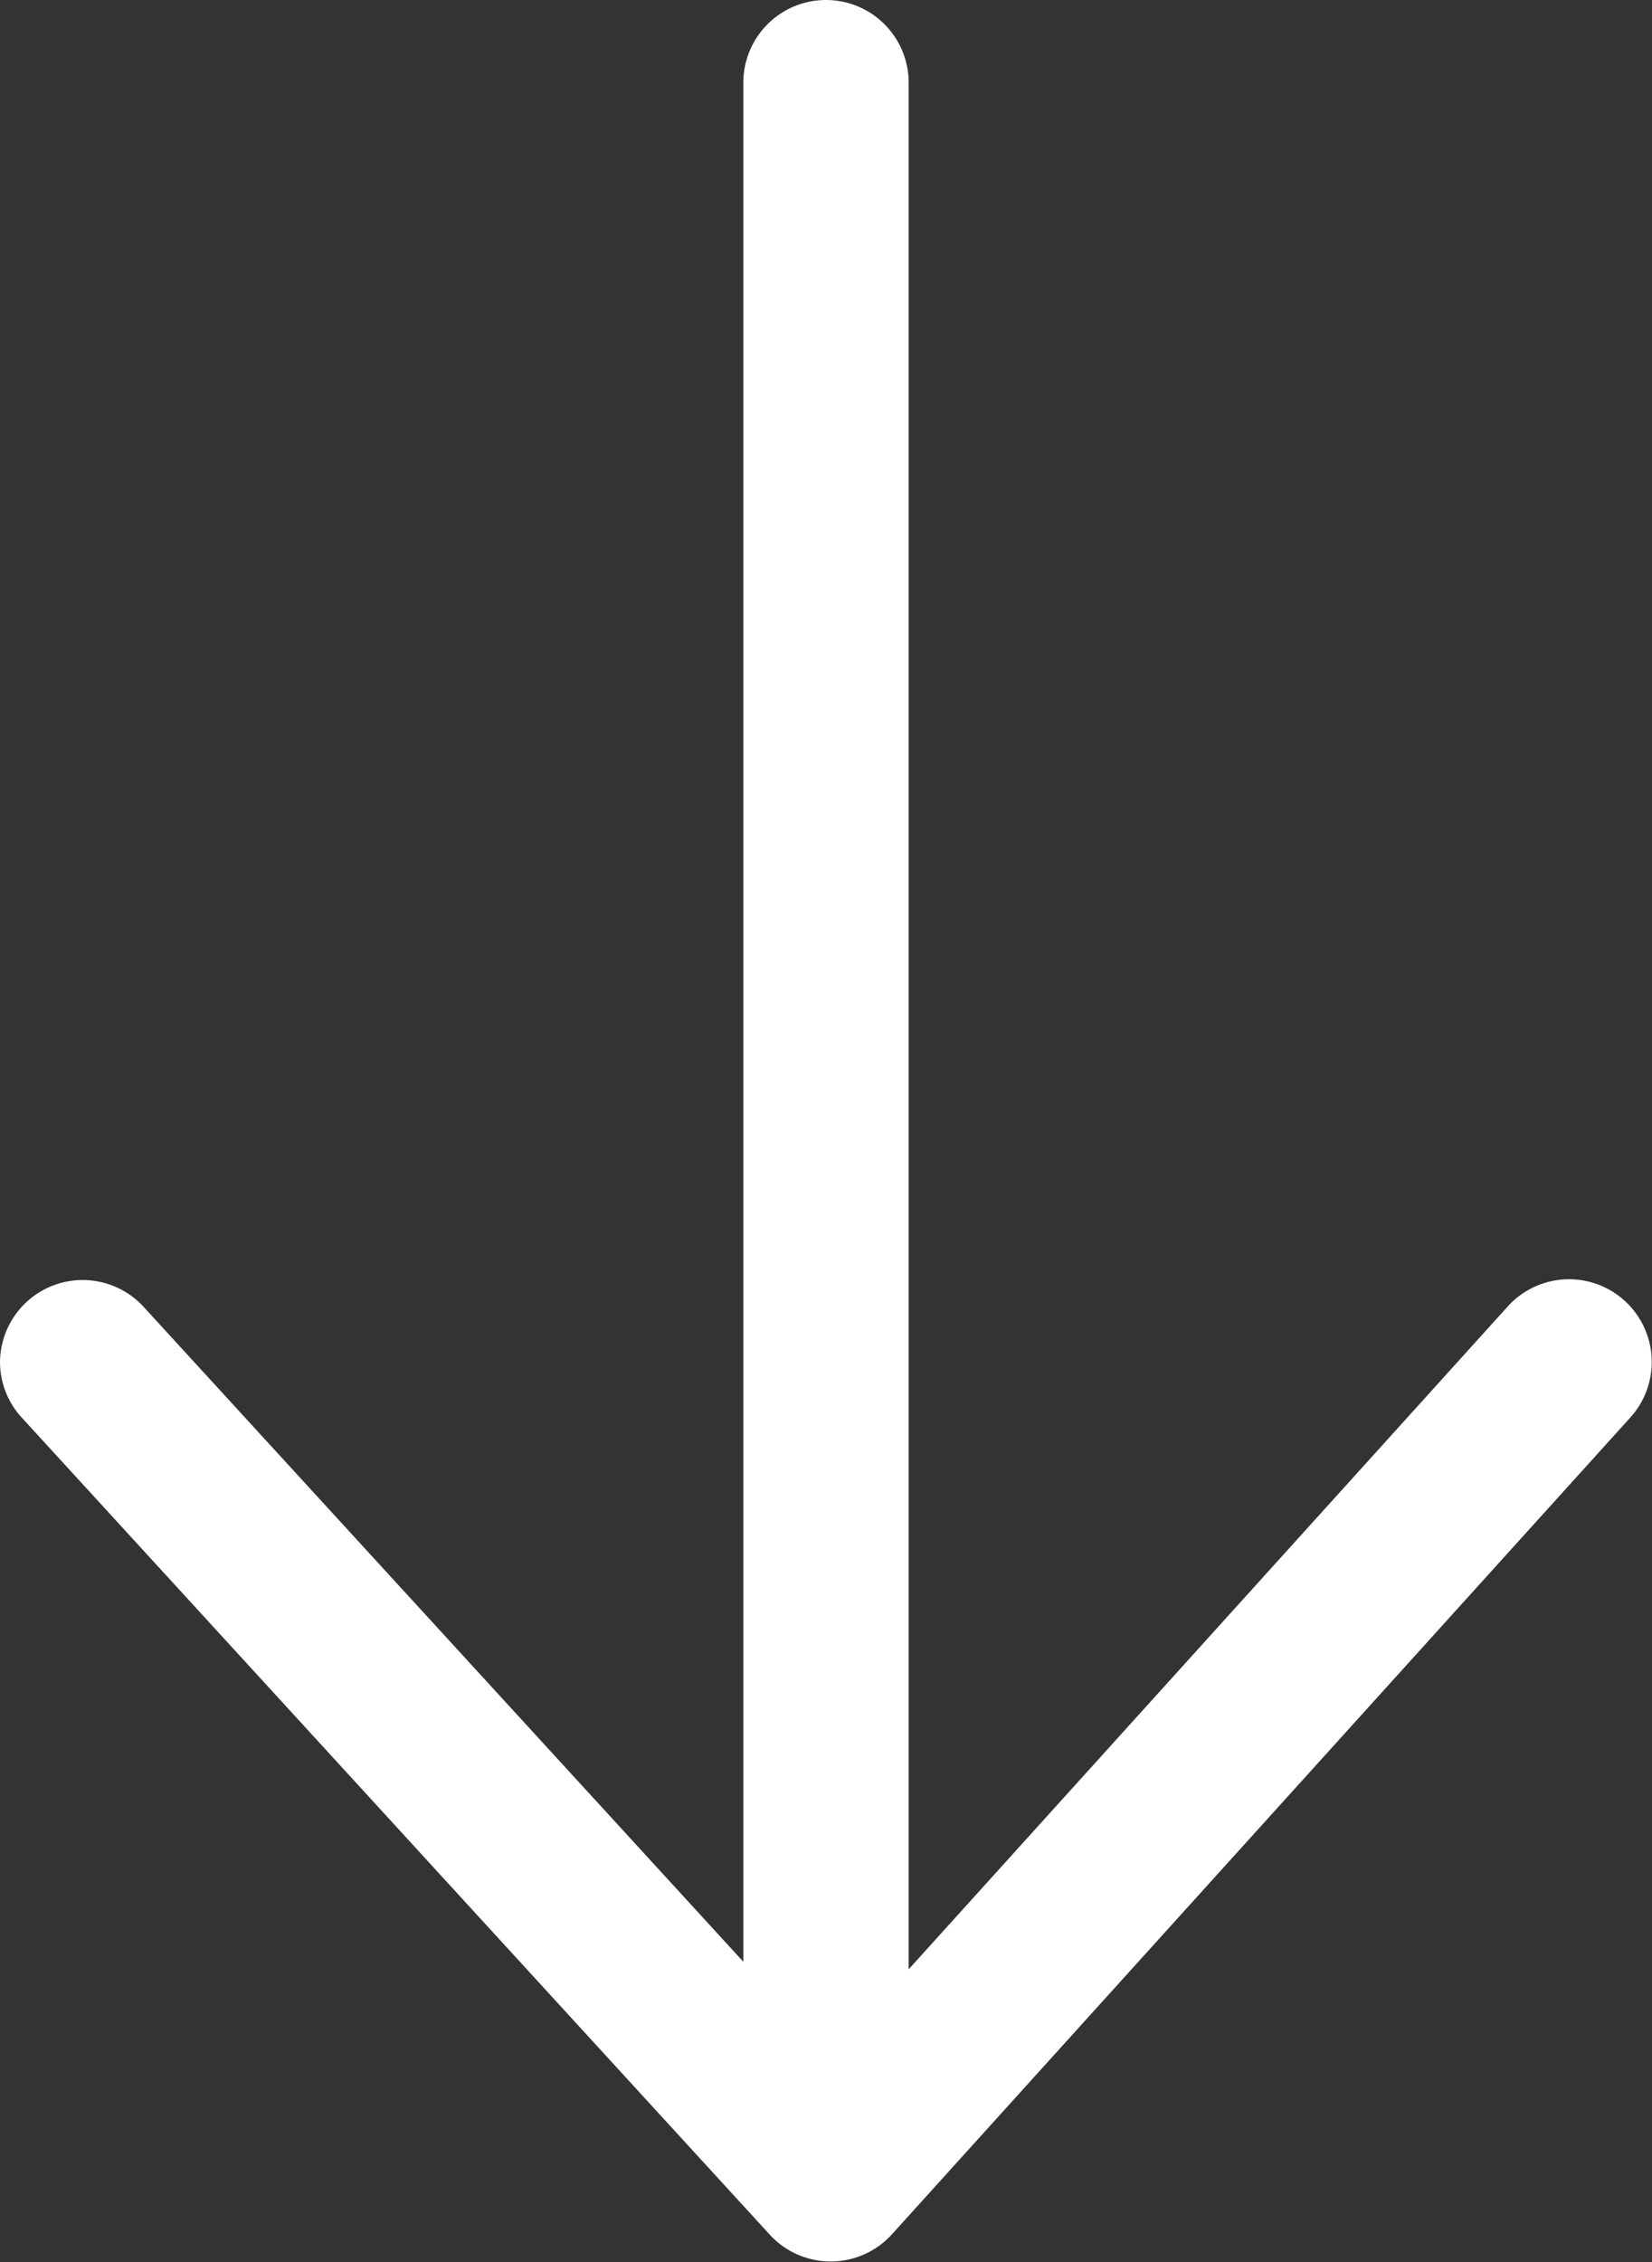
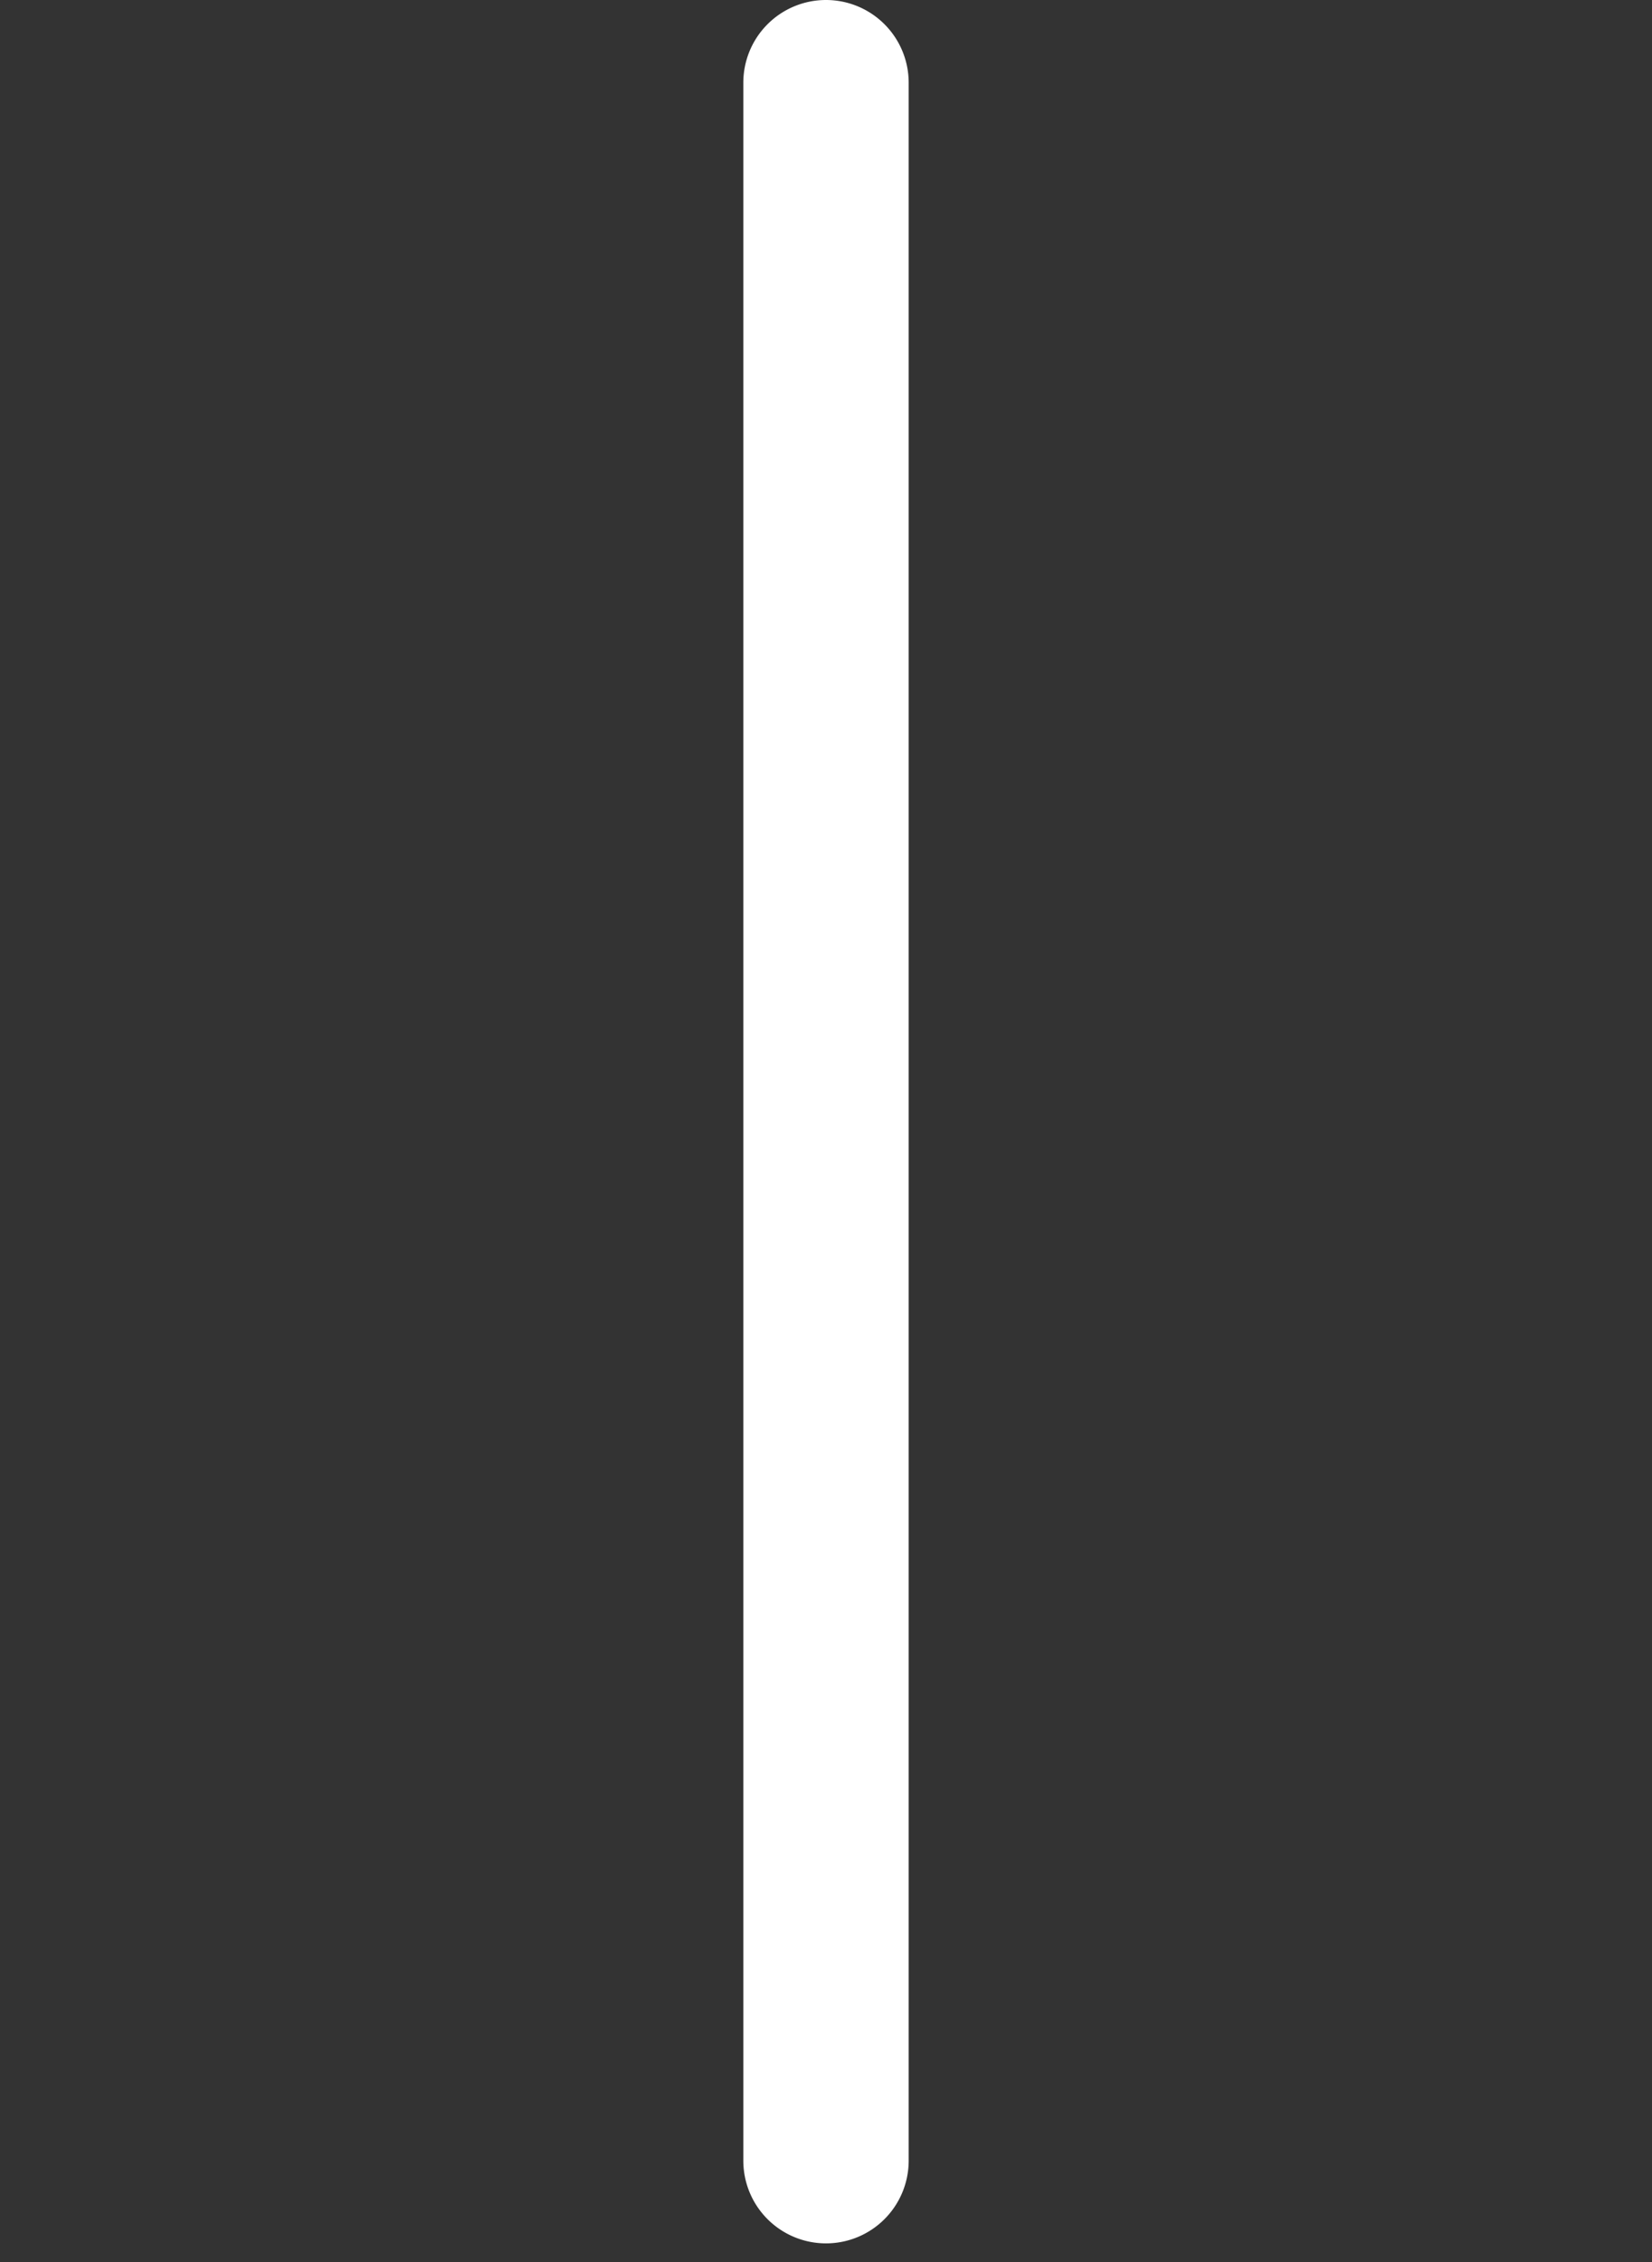
<svg xmlns="http://www.w3.org/2000/svg" width="14.986" height="20.513" viewBox="0 0 14.986 20.513">
  <rect x="0" y="0" width="14.986" height="20.513" fill="#333333" stroke="none" />
  <g transform="translate(14.236 0.75) rotate(90)">
    <path d="M18.844.75H0A.75.75,0,0,1-.75,0,.75.75,0,0,1,0-.75H18.844a.75.75,0,0,1,.75.75A.75.75,0,0,1,18.844.75Z" transform="translate(0 6.743)" fill="#fff" />
-     <path d="M667.562,1242.079a.75.75,0,0,1-.507-1.3l6.8-6.229-6.8-6.148a.75.75,0,1,1,1.006-1.113l7.409,6.7a.75.75,0,0,1,0,1.109l-7.409,6.785A.747.747,0,0,1,667.562,1242.079Z" transform="translate(-655.957 -1227.843)" fill="#fff" />
  </g>
</svg>